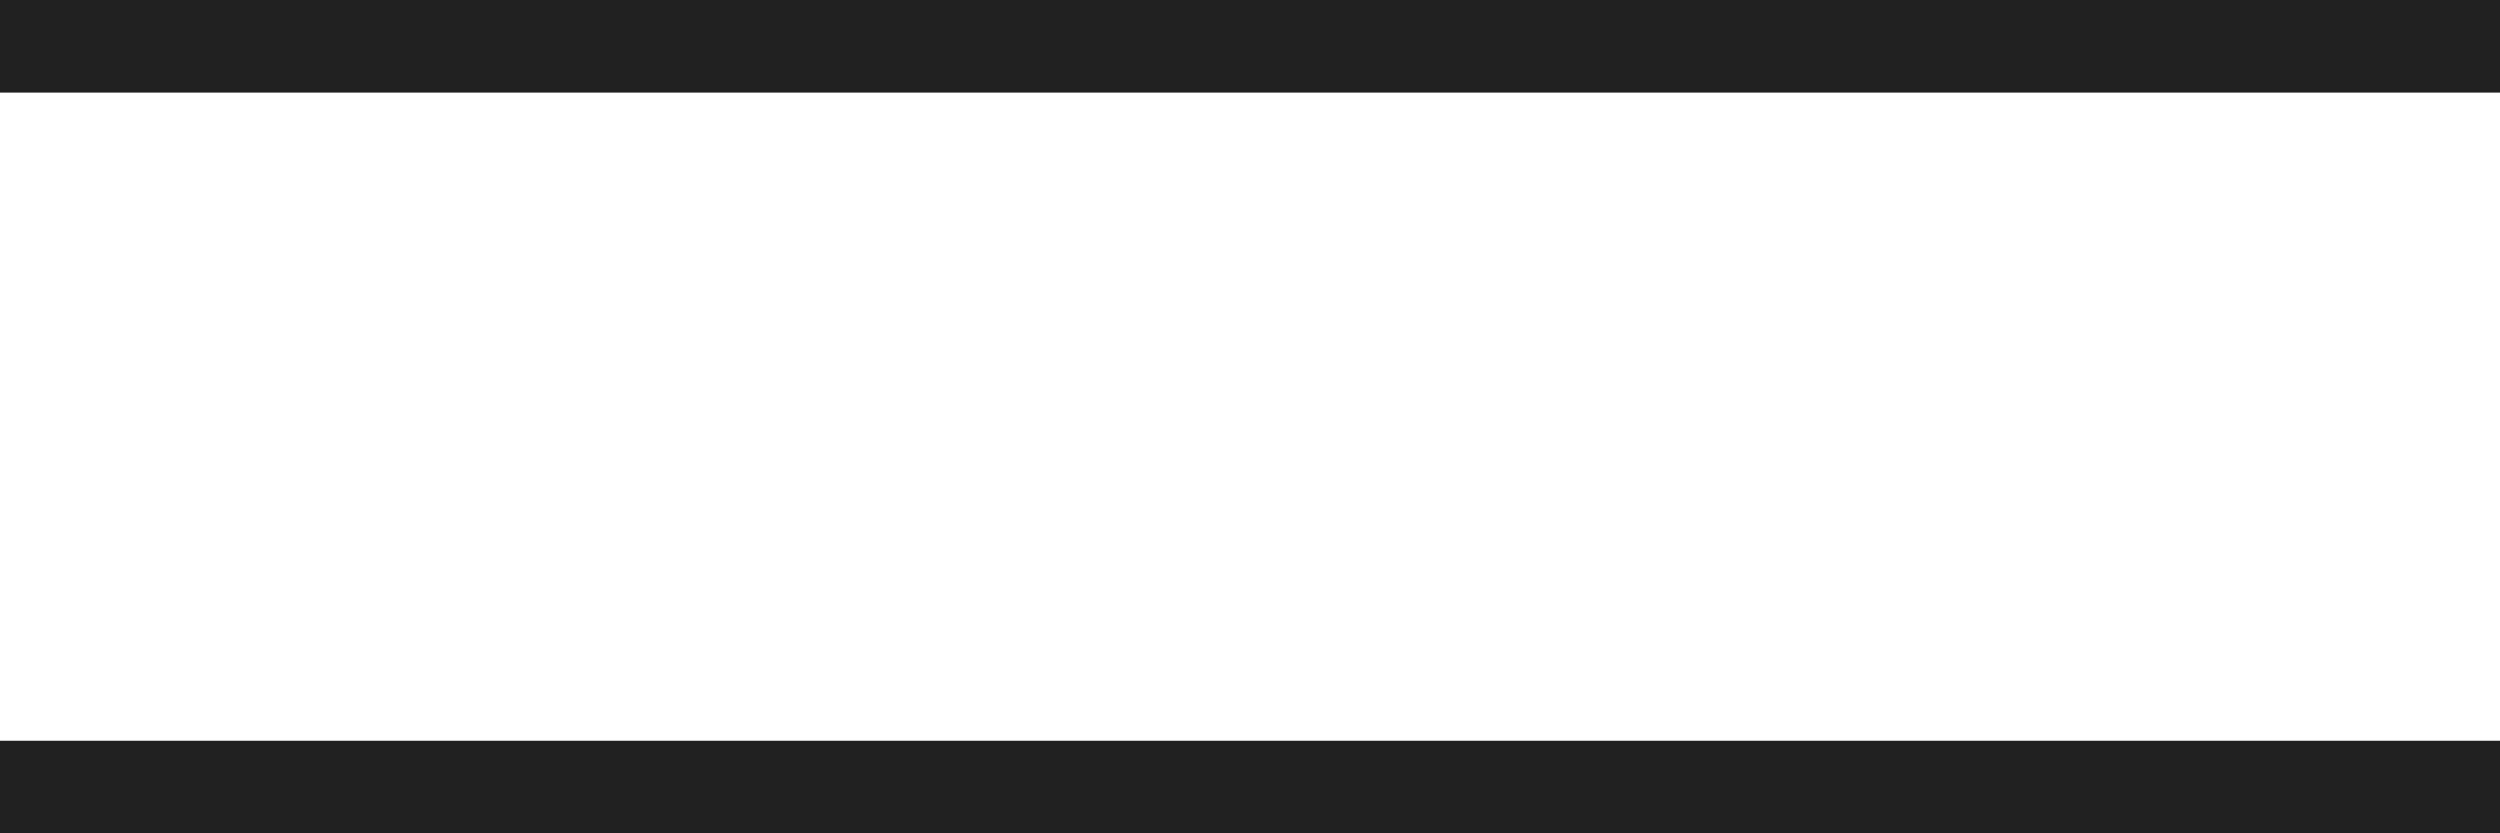
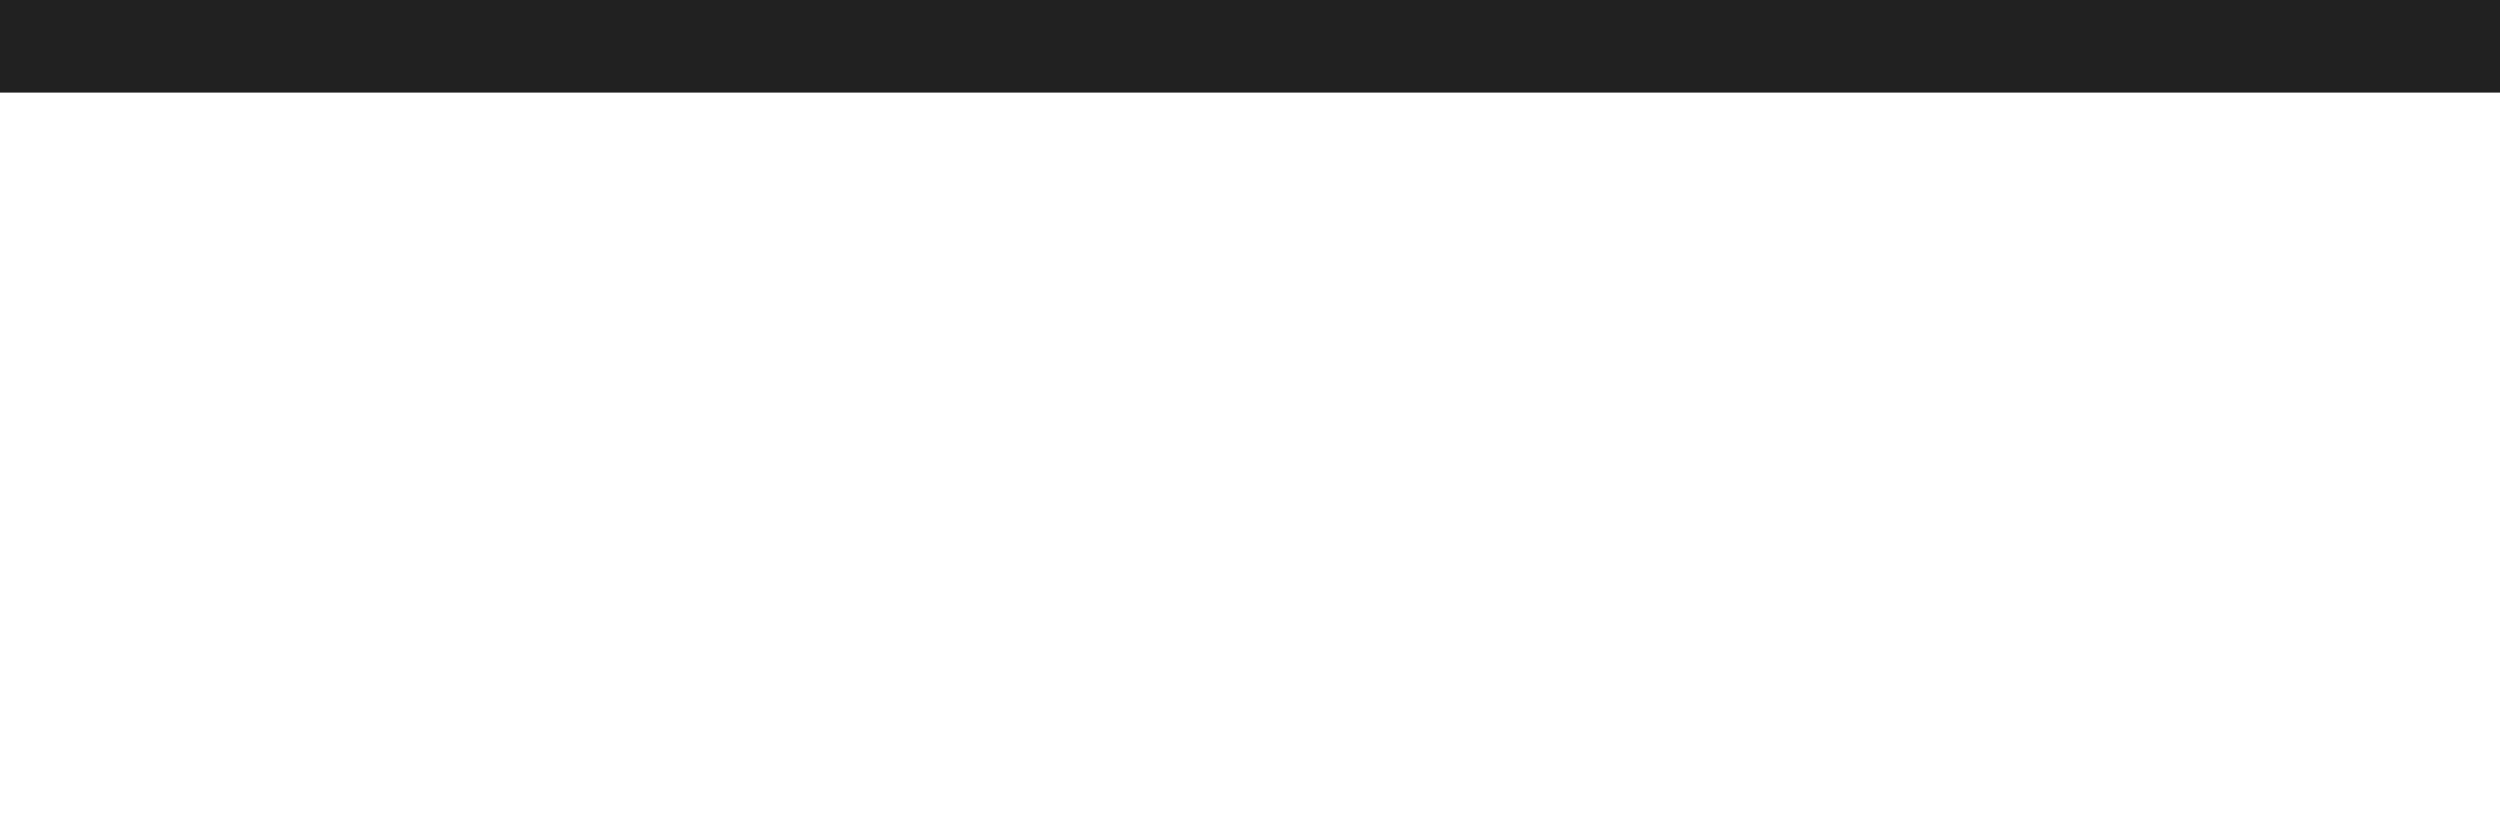
<svg xmlns="http://www.w3.org/2000/svg" width="54" height="18" viewBox="0 0 54 18" fill="none">
  <line y1="1" x2="54" y2="1" stroke="#212121" stroke-width="2" />
-   <line y1="17" x2="54" y2="17" stroke="#212121" stroke-width="2" />
</svg>